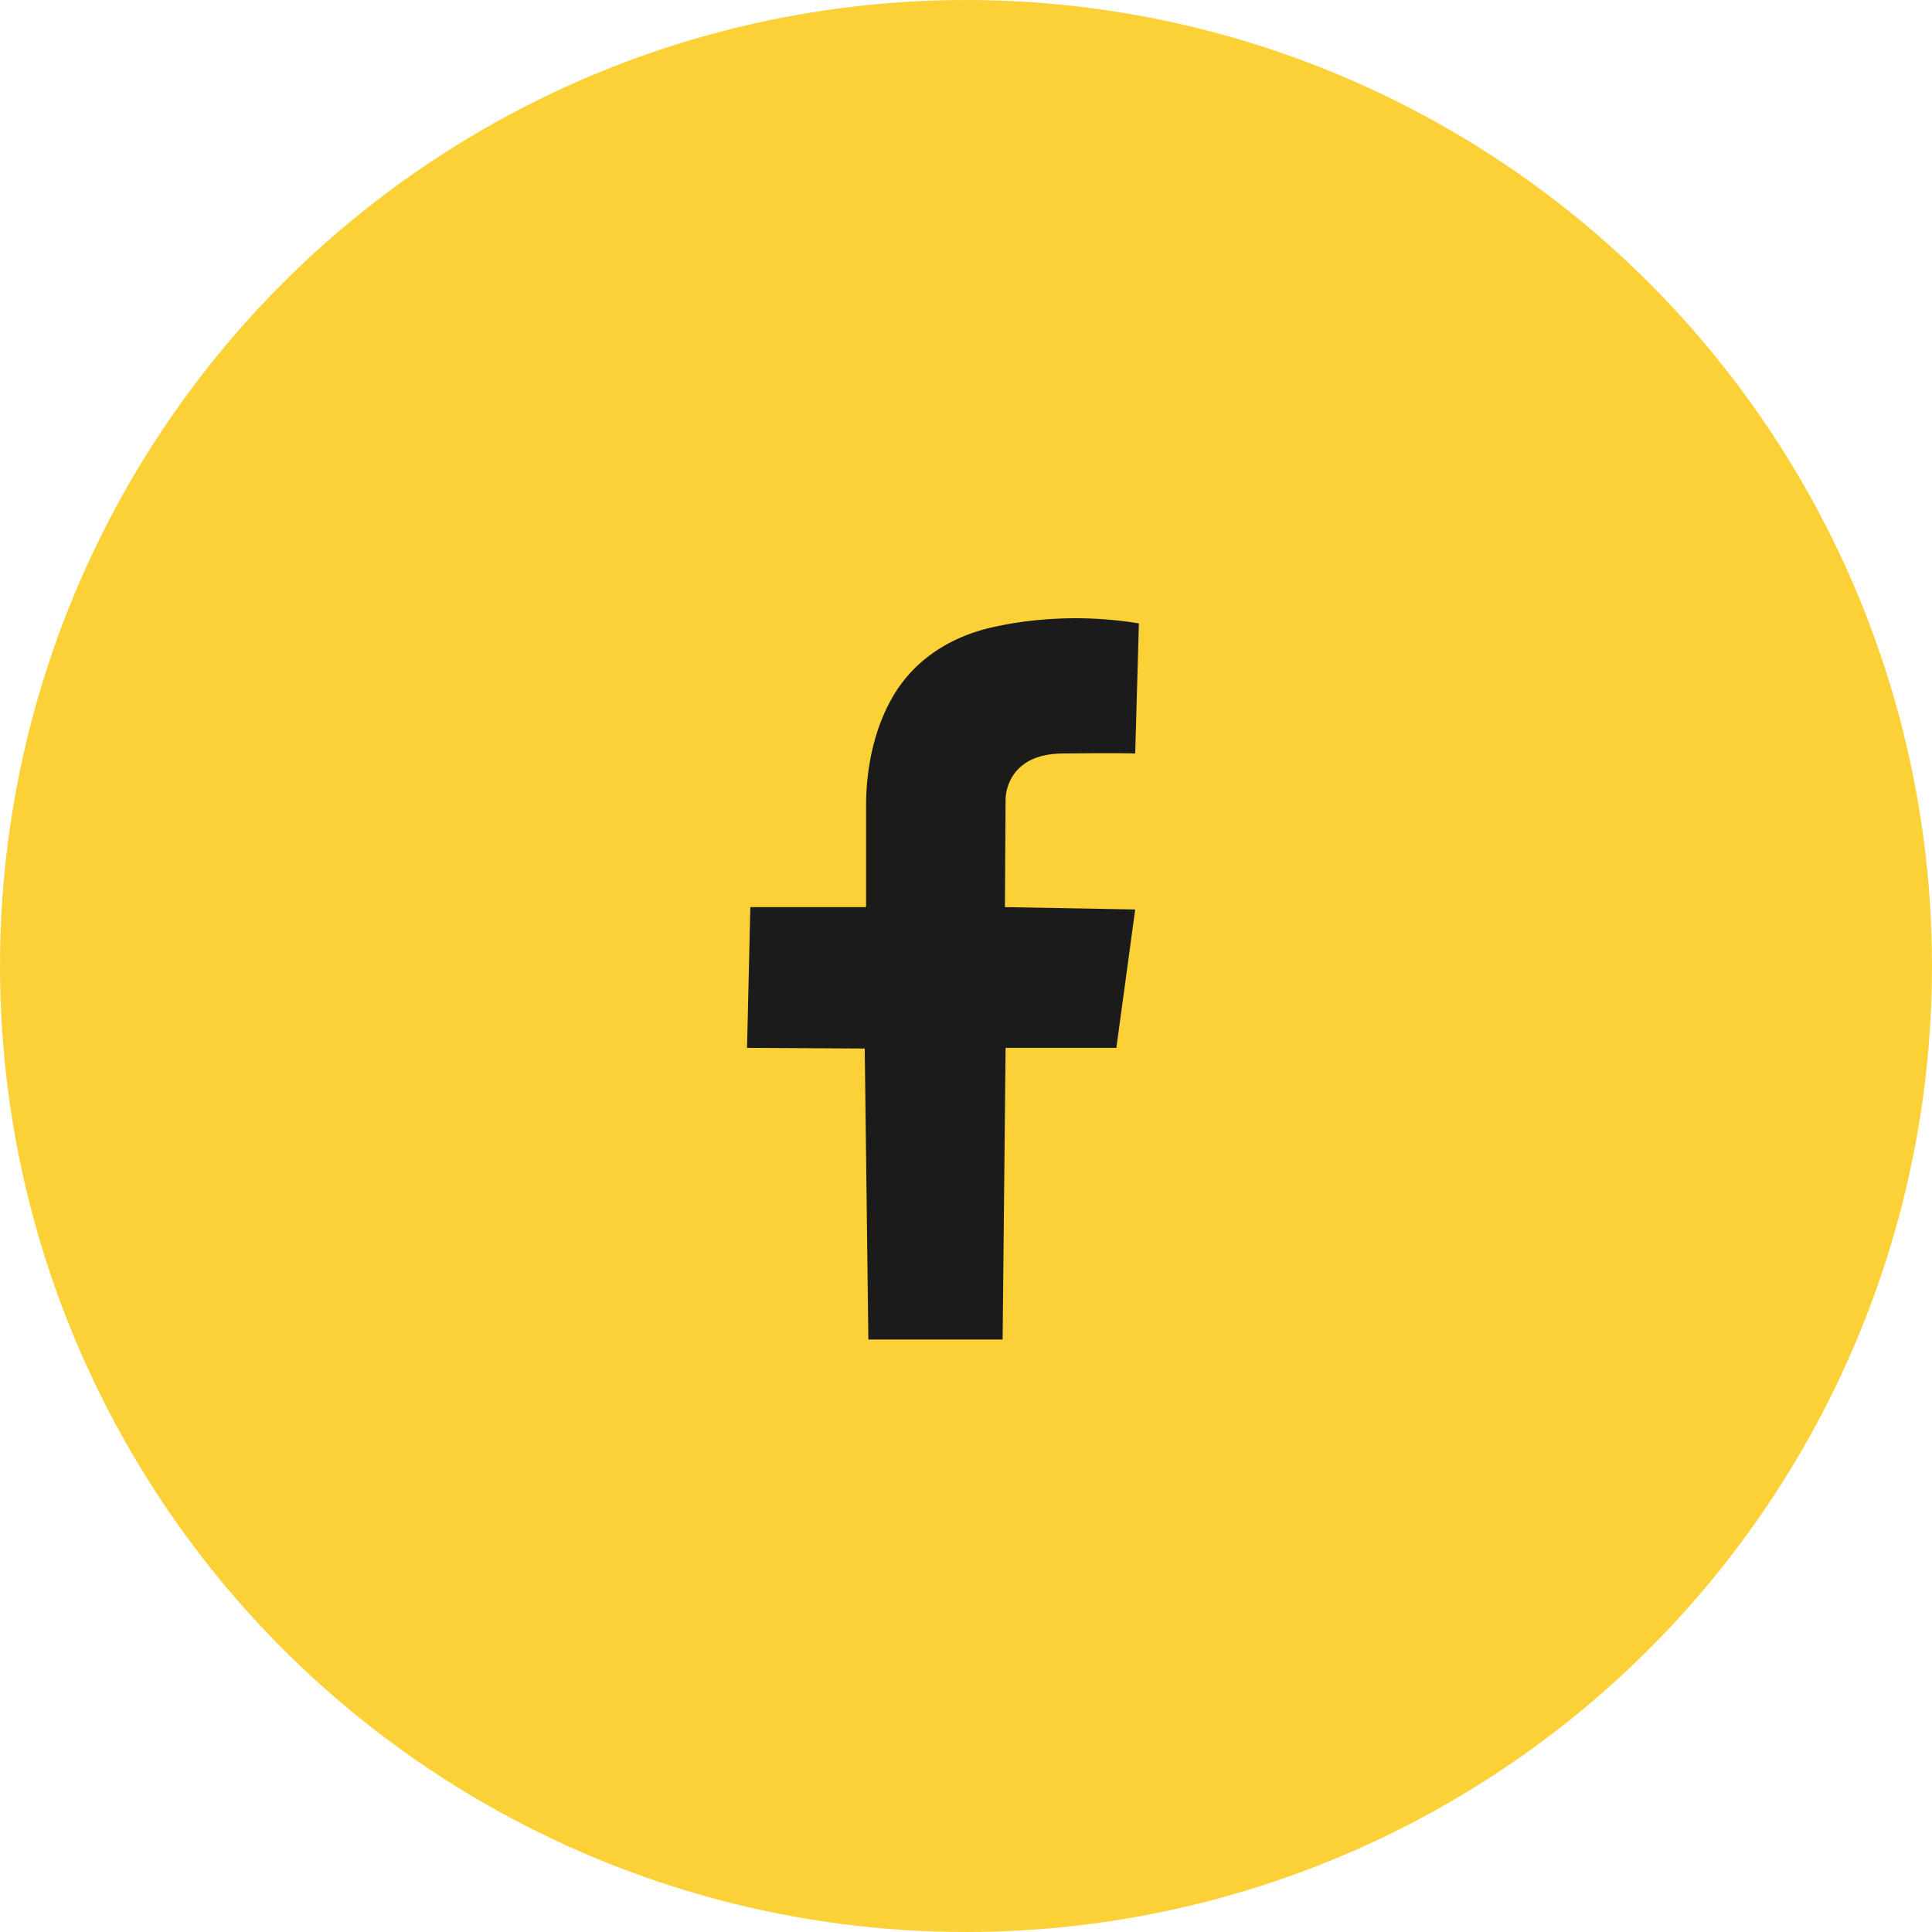
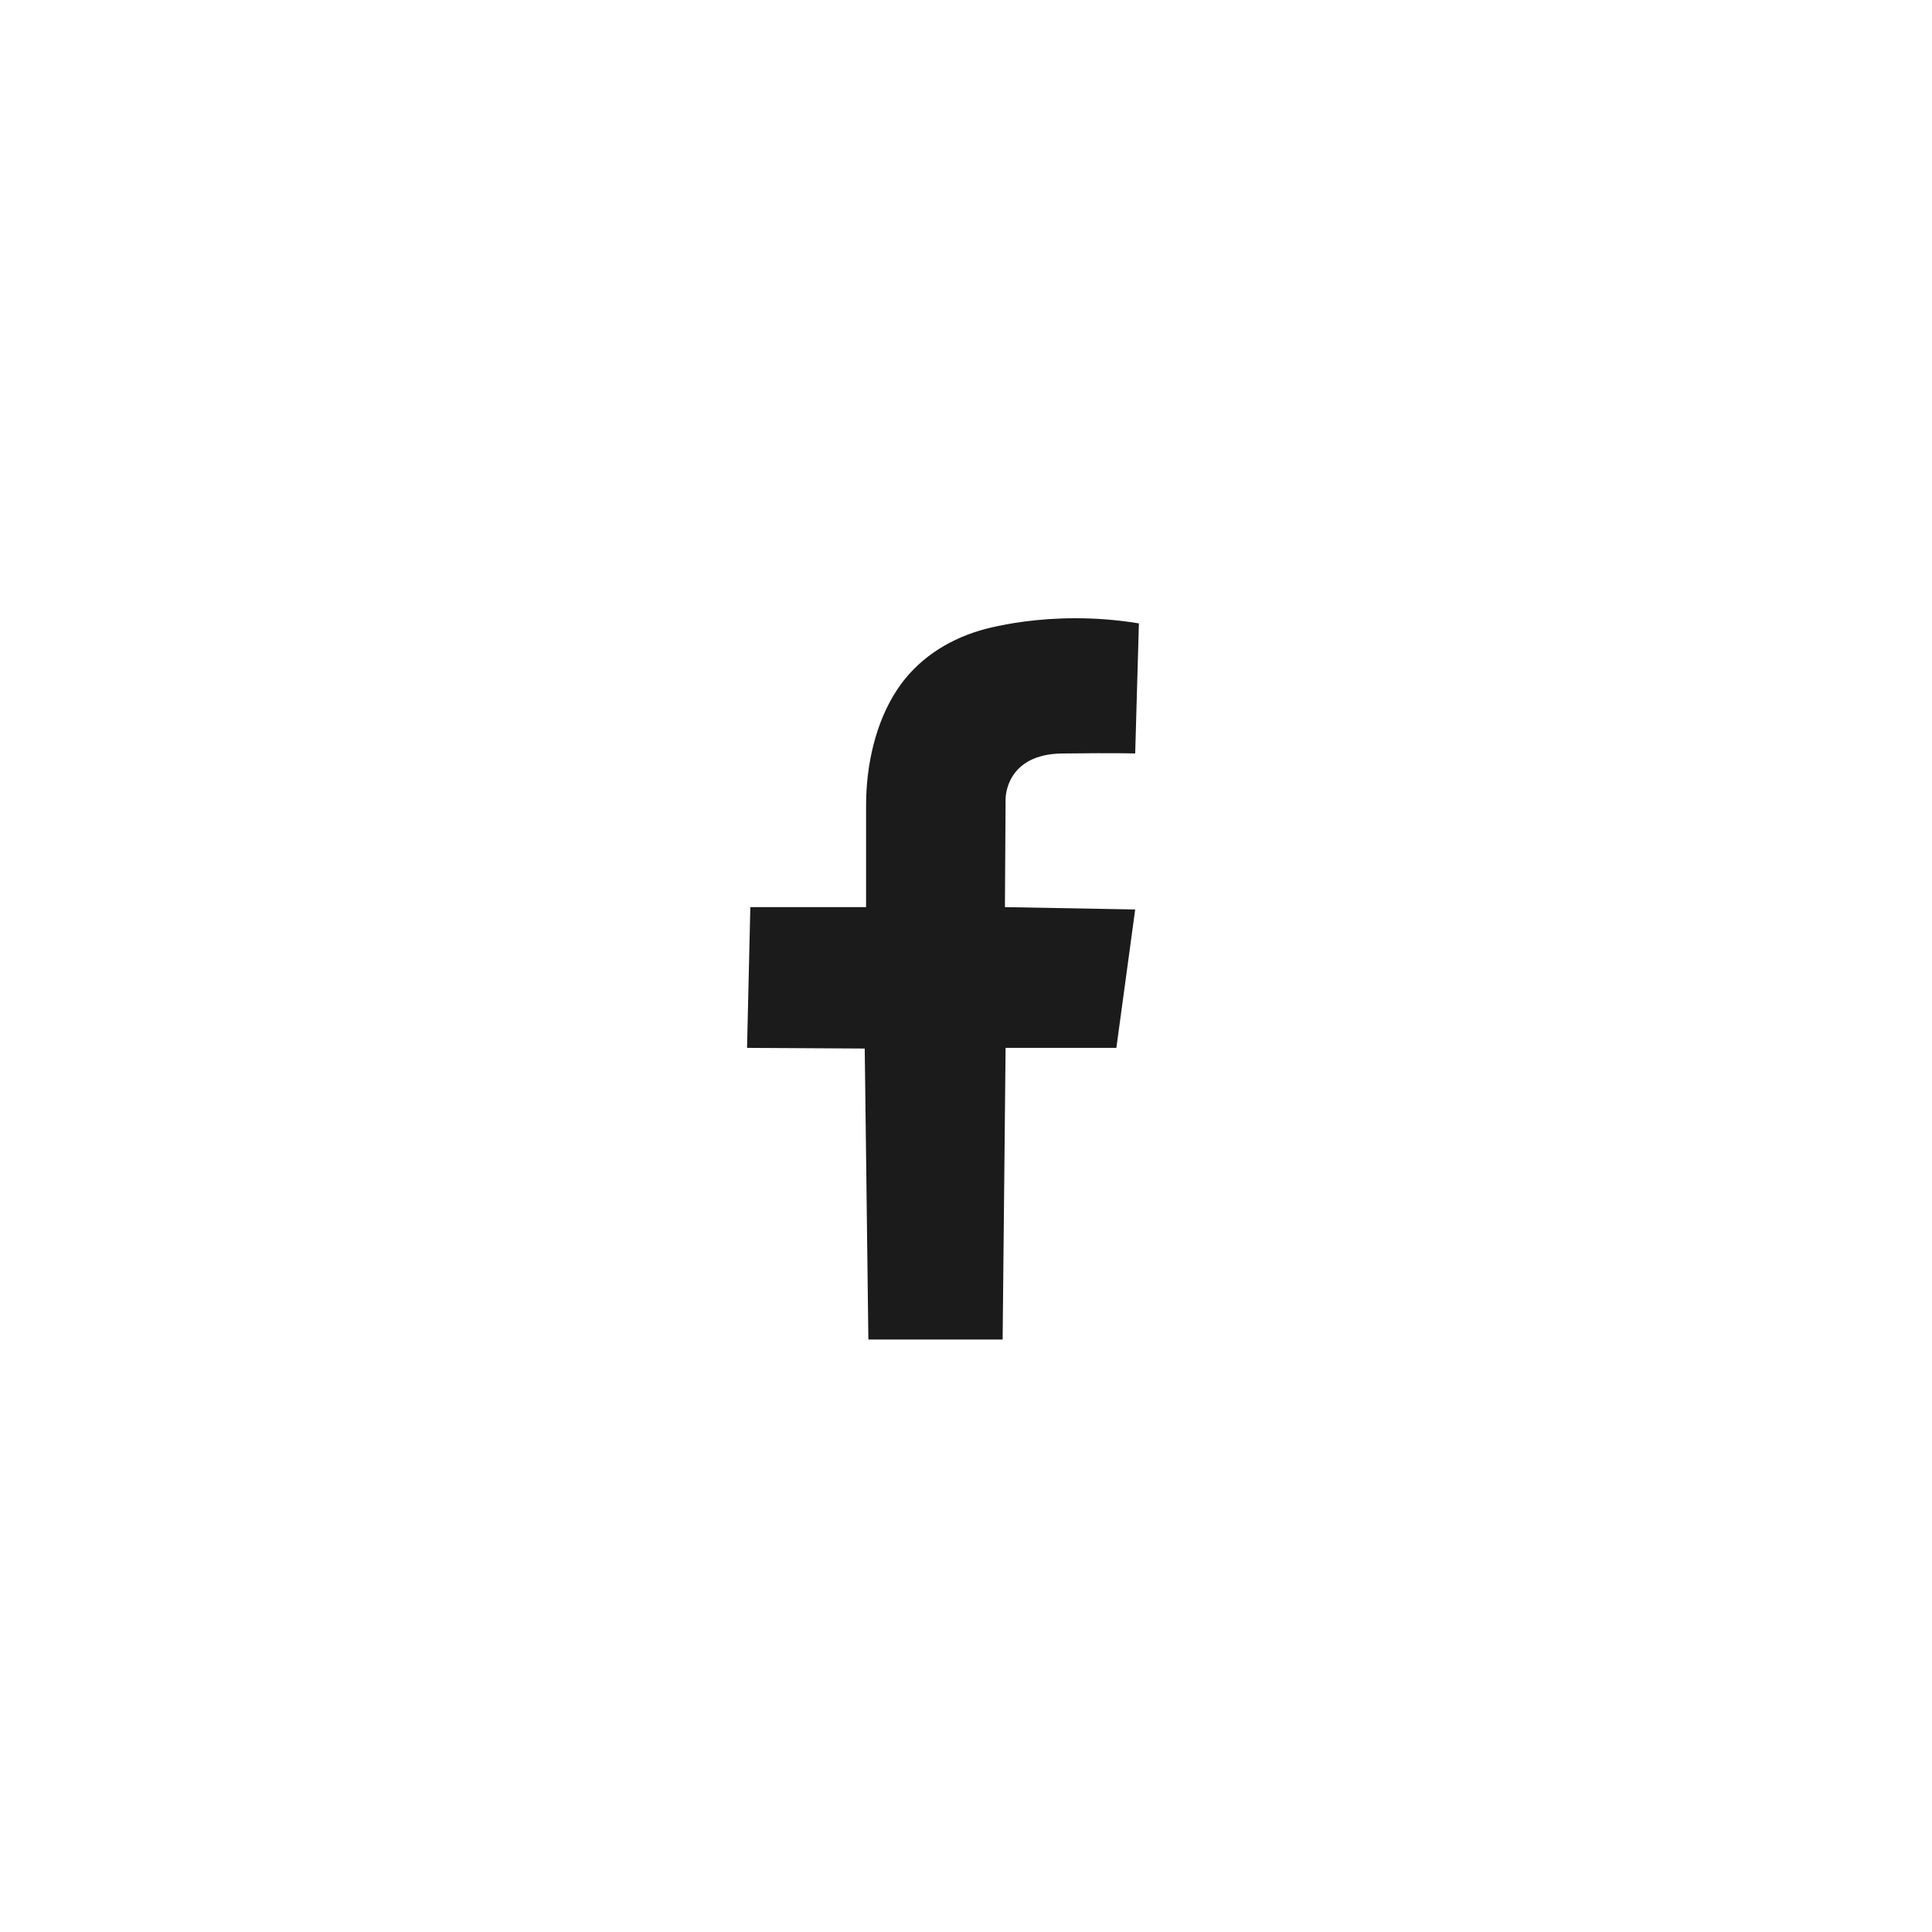
<svg xmlns="http://www.w3.org/2000/svg" width="75px" height="75px" viewBox="0 0 75 75">
  <title>Group Copy 9</title>
  <desc>Created with Sketch.</desc>
  <g id="Page-1" stroke="none" stroke-width="1" fill="none" fill-rule="evenodd">
    <g id="Artboard" transform="translate(-441, -684)">
      <g id="Group-Copy-9" transform="translate(441, 684)">
-         <circle id="Oval" fill="#FCD137" cx="37.5" cy="37.5" r="37.5" />
        <path d="M44.212,24.2 L44.068,29.25 C44.068,29.25 43.44,29.224 41.232,29.25 C39.063,29.277 39.037,30.935 39.037,31.014 L39.011,35.214 L44.068,35.306 L43.337,40.678 L39.037,40.678 L38.922,52 L33.71,52 L33.569,40.704 L29,40.678 L29.128,35.214 L33.621,35.214 C33.621,35.214 33.621,31.265 33.621,31.265 C33.621,29.719 33.981,28.043 34.839,26.754 C35.597,25.617 36.741,24.867 38.018,24.483 C38.018,24.483 40.696,23.621 44.212,24.2 Z" id="Shape" fill="#1B1B1B" fill-rule="nonzero" />
      </g>
    </g>
  </g>
</svg>